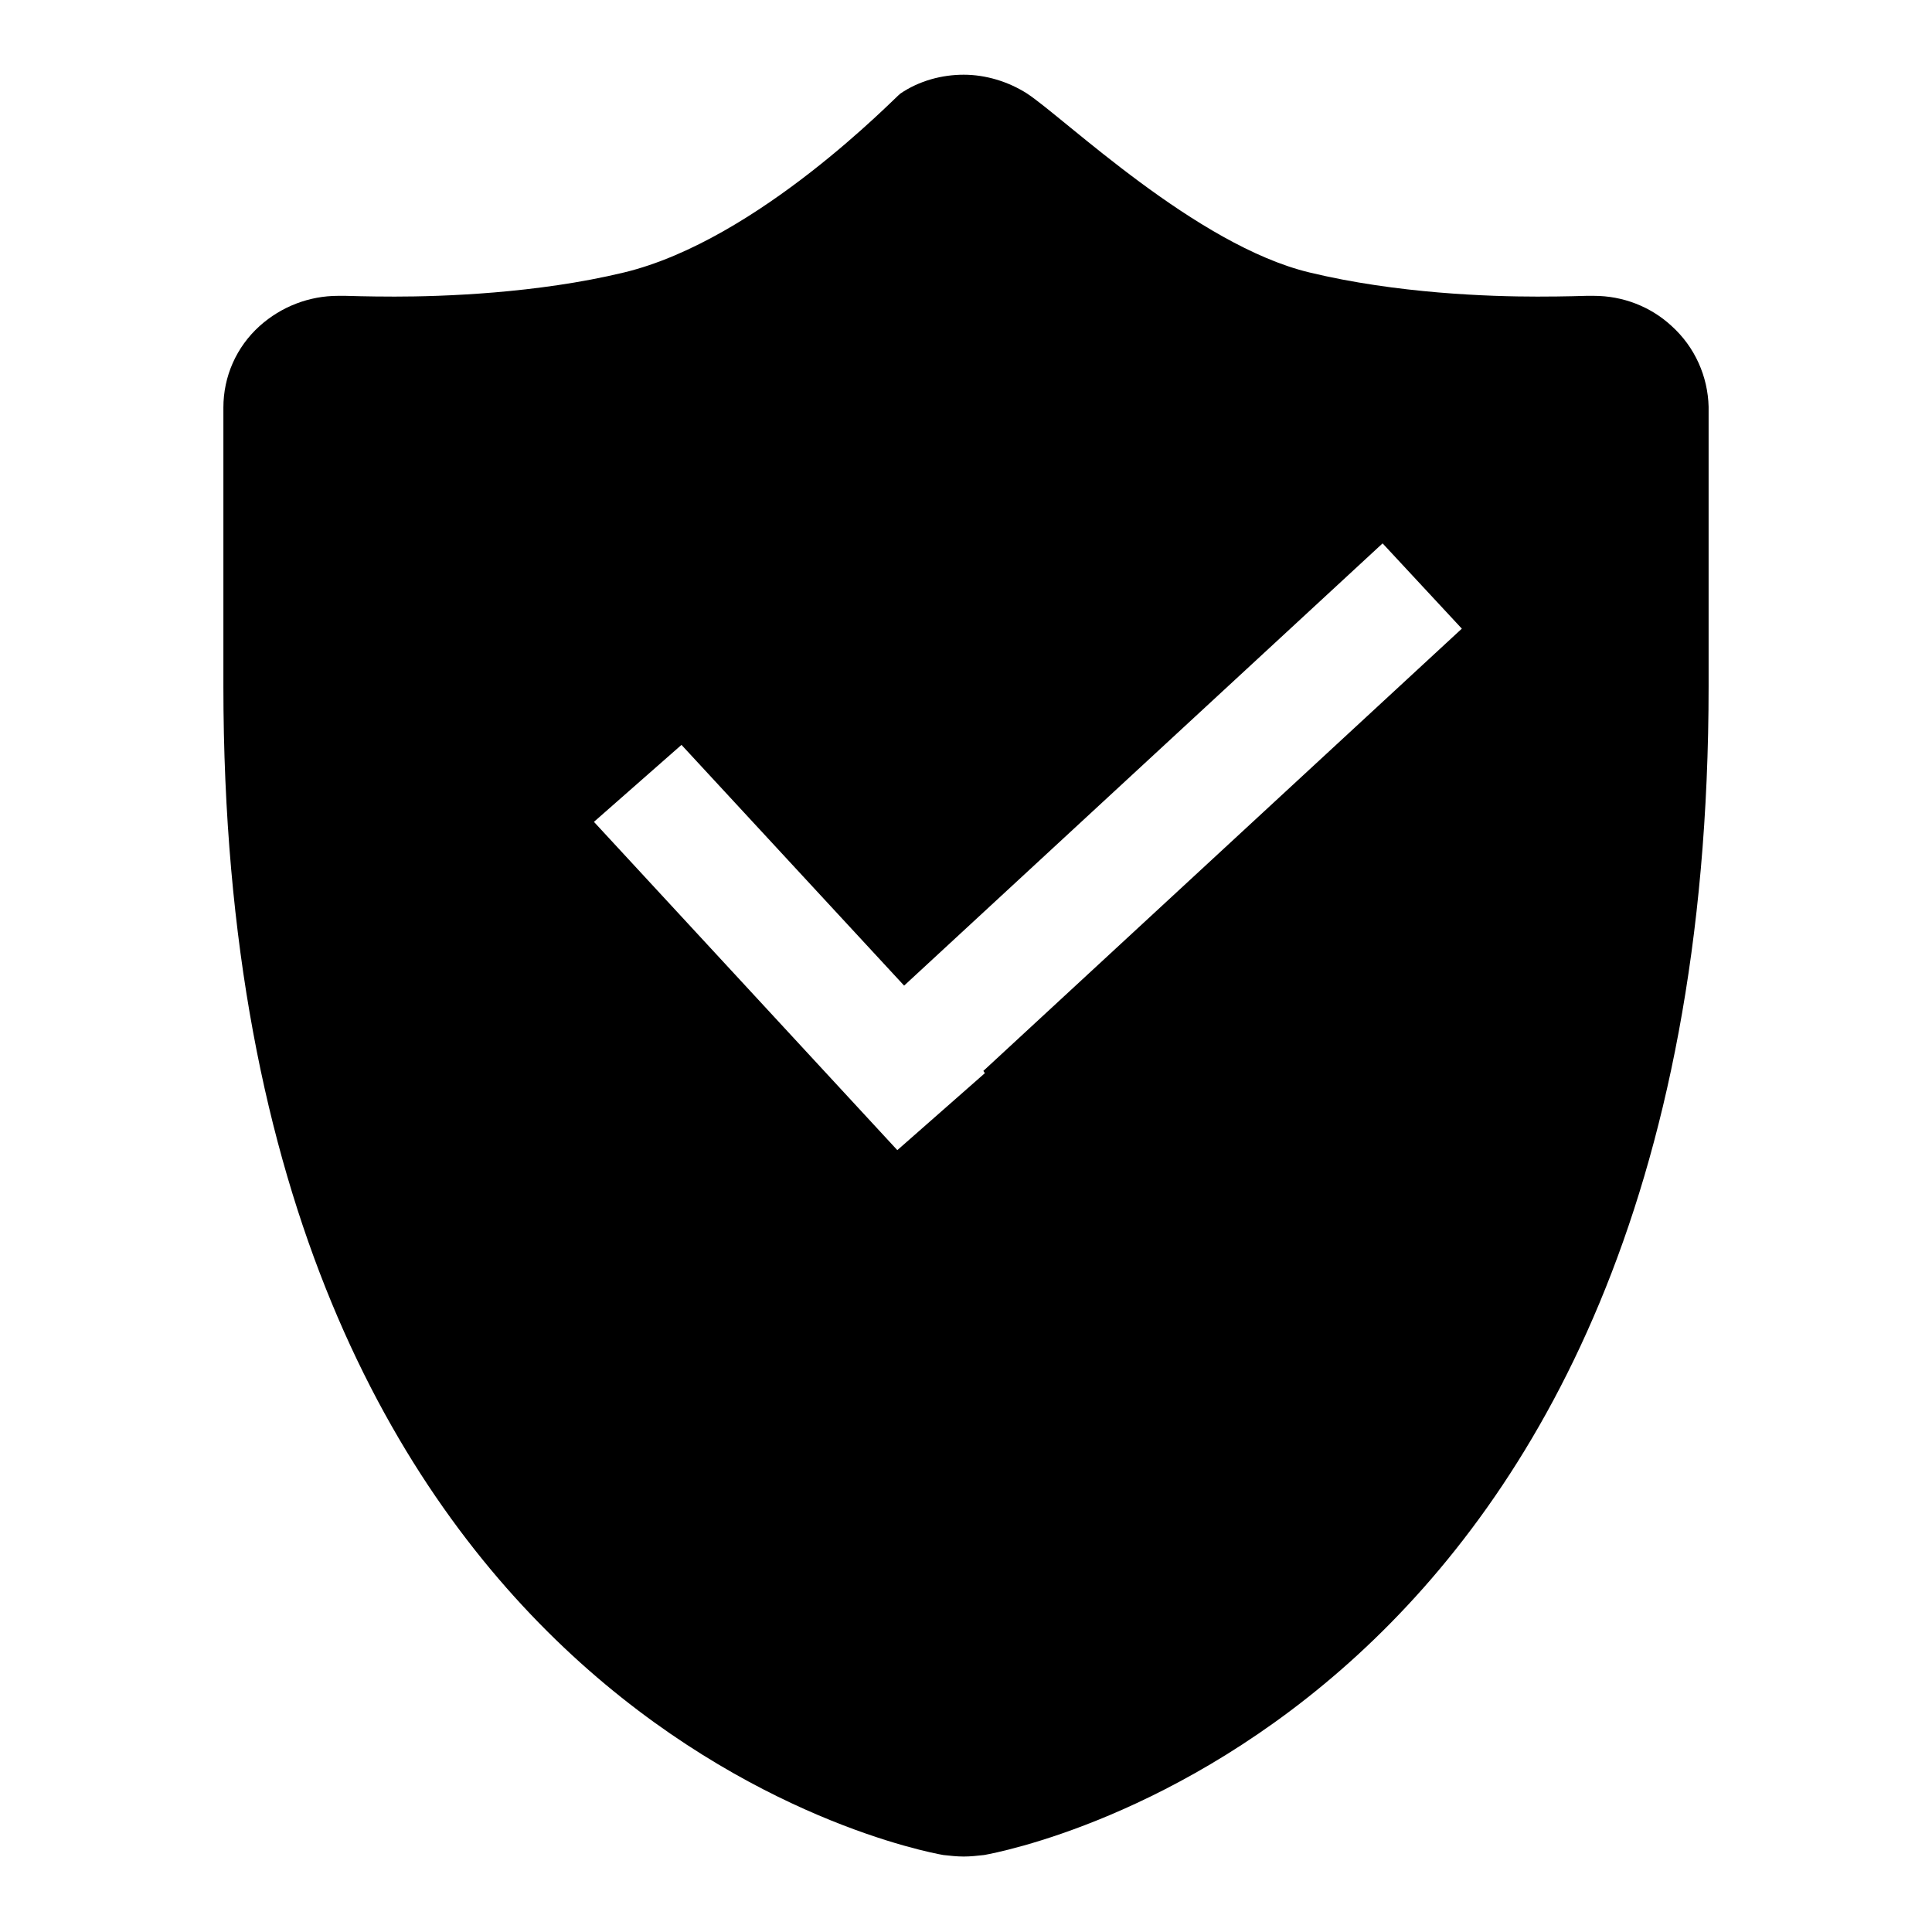
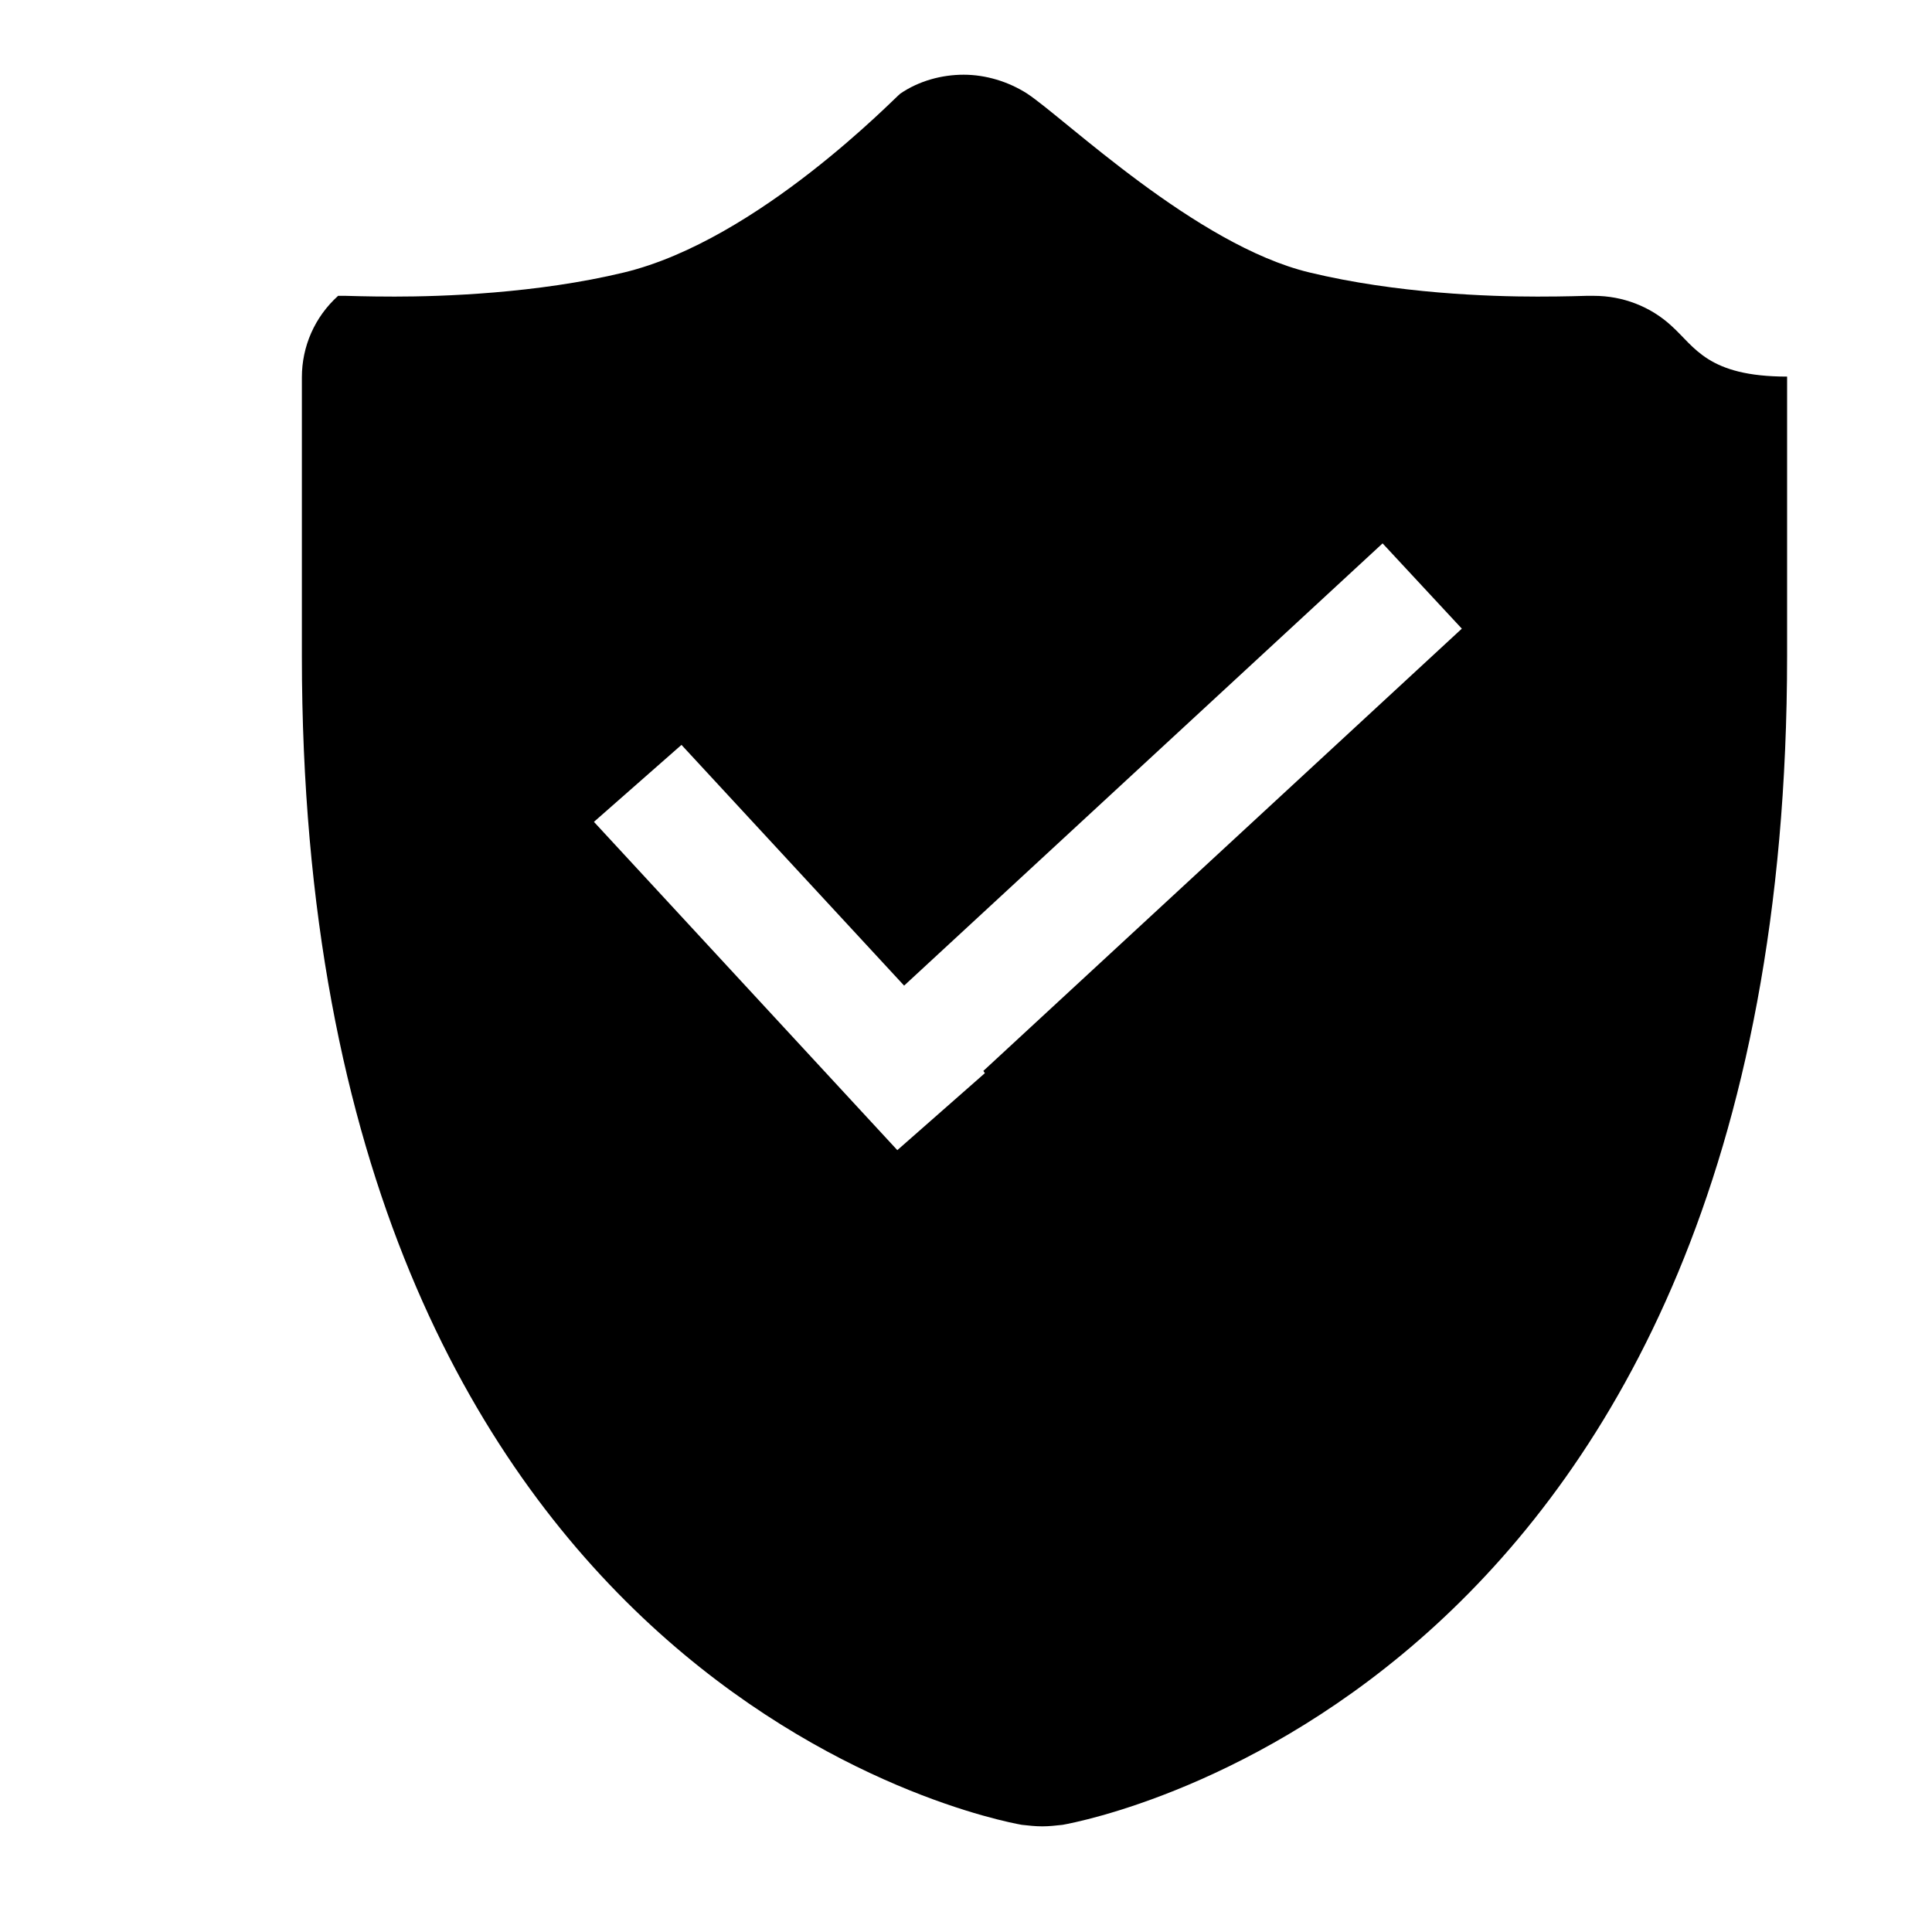
<svg xmlns="http://www.w3.org/2000/svg" version="1.1" x="0px" y="0px" viewBox="0 0 256 256" enable-background="new 0 0 256 256" xml:space="preserve">
  <g>
    <g>
-       <path fill="#000000" d="M221.5,43.2c-2.8-2.6-6.5-4-10.3-4c-0.3,0-0.7,0-1,0c-0.2,0-2.6,0.1-6.5,0.1c-6.3,0-18.6-0.4-30.2-3.2c-15-3.6-32.4-20.4-37.4-23.7c-2.5-1.6-5.5-2.5-8.4-2.5c-2.9,0-5.9,0.8-8.4,2.5c-0.6,0.4-18.8,19.4-36.6,23.7c-11.6,2.8-24.2,3.2-30.4,3.2c-3.8,0-6.2-0.1-6.5-0.1c-0.3,0-0.7,0-1,0c-3.8,0-7.5,1.4-10.4,4c-3.1,2.8-4.8,6.7-4.8,10.8v36.9c0,136.6,91.4,154.2,95.4,154.9c0.9,0.1,1.8,0.2,2.7,0.2c0.9,0,1.8-0.1,2.7-0.2c3.9-0.7,96-18.3,96-154.9v-37C226.3,49.9,224.6,46,221.5,43.2L221.5,43.2z M130.3,141.9l0.2,0.3l-11.6,10.2l-40.2-43.5l11.6-10.2l29.5,31.9L183.2,72l10.5,11.3L130.3,141.9L130.3,141.9z" />
+       <path fill="#000000" d="M221.5,43.2c-2.8-2.6-6.5-4-10.3-4c-0.3,0-0.7,0-1,0c-0.2,0-2.6,0.1-6.5,0.1c-6.3,0-18.6-0.4-30.2-3.2c-15-3.6-32.4-20.4-37.4-23.7c-2.5-1.6-5.5-2.5-8.4-2.5c-2.9,0-5.9,0.8-8.4,2.5c-0.6,0.4-18.8,19.4-36.6,23.7c-11.6,2.8-24.2,3.2-30.4,3.2c-3.8,0-6.2-0.1-6.5-0.1c-0.3,0-0.7,0-1,0c-3.1,2.8-4.8,6.7-4.8,10.8v36.9c0,136.6,91.4,154.2,95.4,154.9c0.9,0.1,1.8,0.2,2.7,0.2c0.9,0,1.8-0.1,2.7-0.2c3.9-0.7,96-18.3,96-154.9v-37C226.3,49.9,224.6,46,221.5,43.2L221.5,43.2z M130.3,141.9l0.2,0.3l-11.6,10.2l-40.2-43.5l11.6-10.2l29.5,31.9L183.2,72l10.5,11.3L130.3,141.9L130.3,141.9z" />
    </g>
  </g>
</svg>